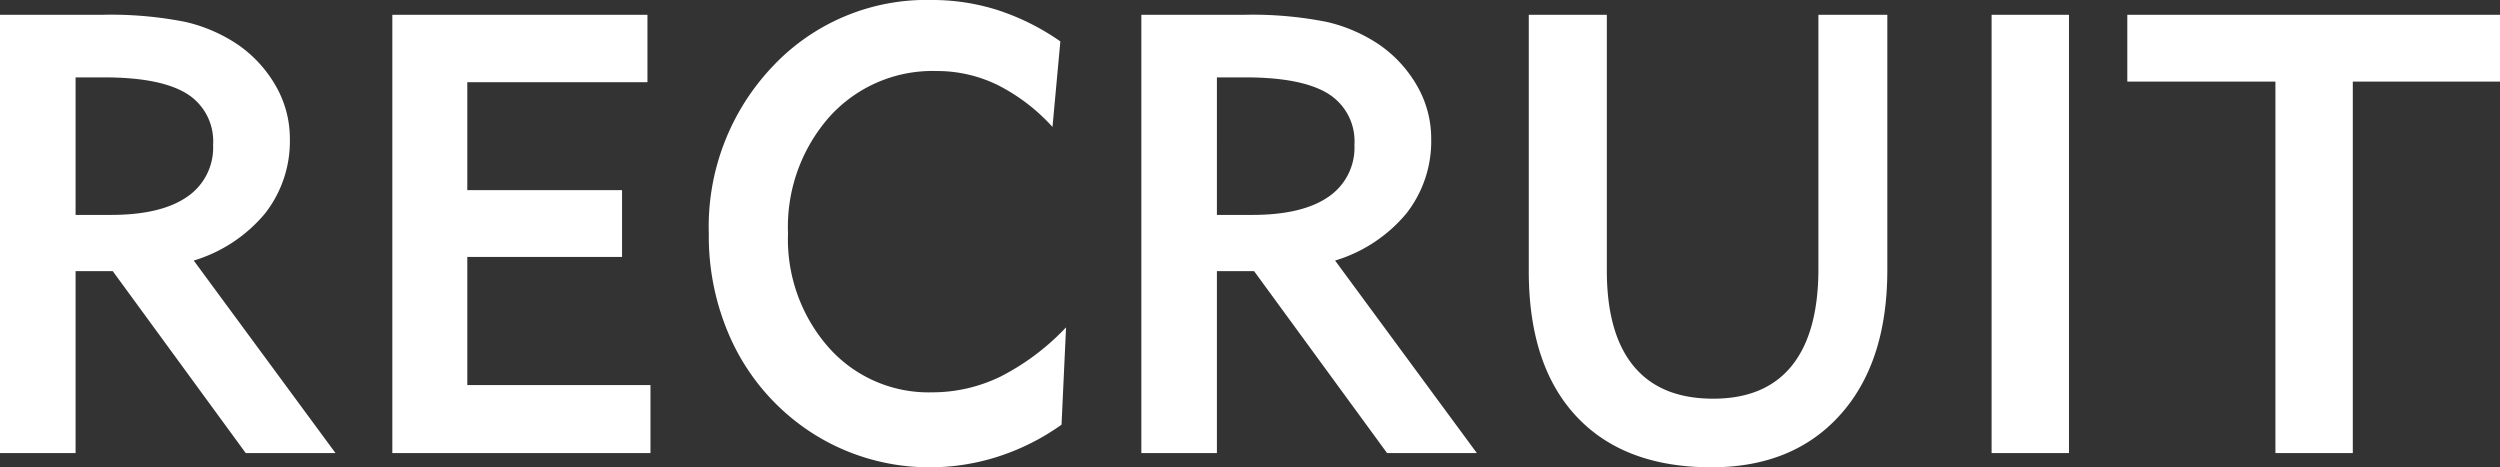
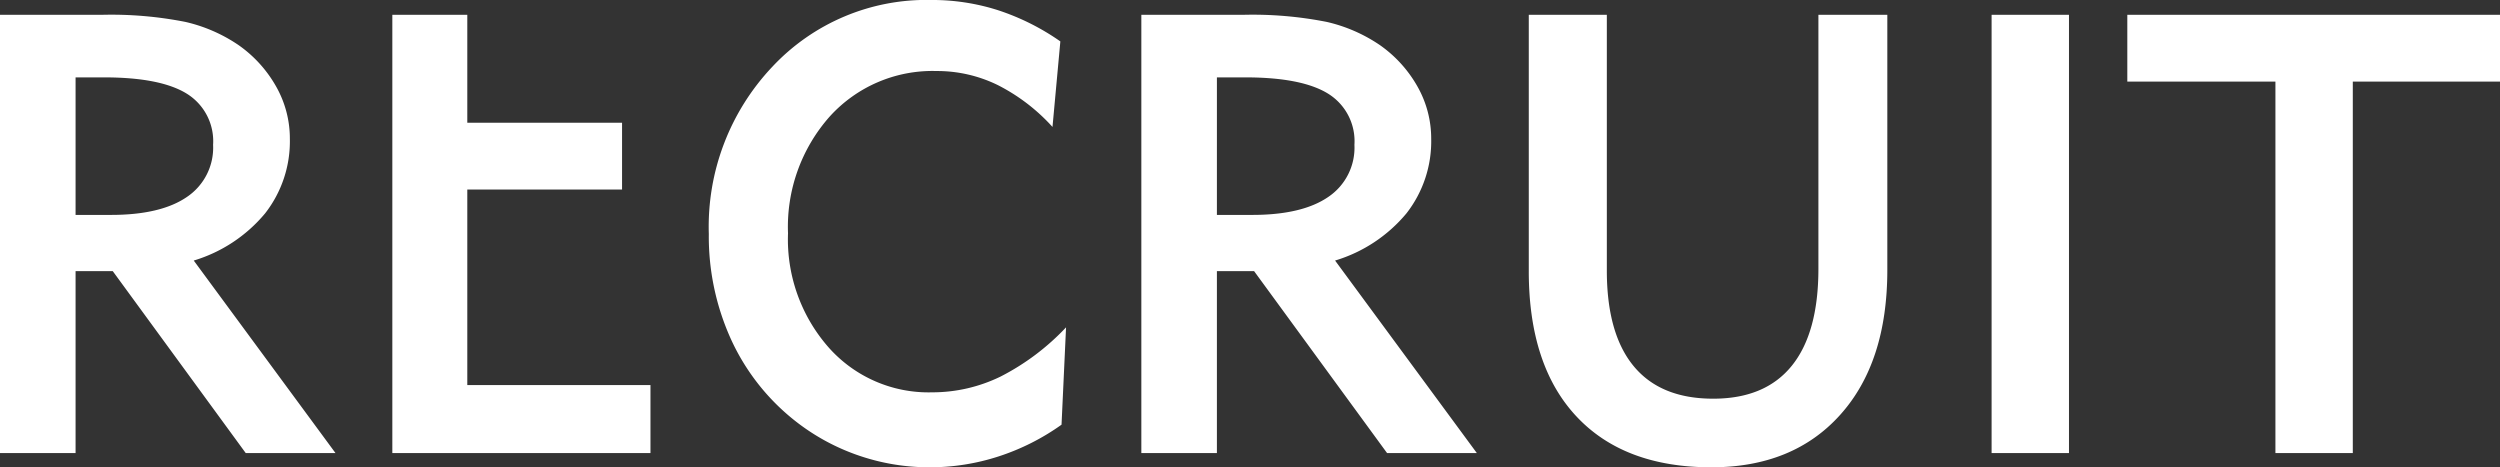
<svg xmlns="http://www.w3.org/2000/svg" width="246.353" height="46.048" viewBox="0 0 246.353 46.048">
  <rect x="0" y="0" width="246.353" height="46.048" fill="#333333" stroke="none" />
-   <path id="title04" d="M12.808-23.471h3.485q4.915,0,7.491-1.772a5.849,5.849,0,0,0,2.576-5.138,5.5,5.5,0,0,0-2.591-5.034q-2.591-1.608-8.161-1.608h-2.8ZM5.361,0V-43.188H15.369a37.6,37.6,0,0,1,8.265.7,15.445,15.445,0,0,1,5.227,2.279,12.432,12.432,0,0,1,3.723,4.11,10.39,10.39,0,0,1,1.34,5.123,11.525,11.525,0,0,1-2.442,7.357,14.613,14.613,0,0,1-7.029,4.646L38.423,0H29.577L16.471-17.931H12.808V0ZM44.022,0V-43.188H69.161v6.642H51.409v10.633h15.25v6.583H51.409V-6.7h18.05V0Zm65.944-2.8a22.737,22.737,0,0,1-6.2,3.127A21.878,21.878,0,0,1,96.98,1.4,21.4,21.4,0,0,1,89.847.194a21.224,21.224,0,0,1-6.3-3.5,21.707,21.707,0,0,1-6.18-7.968,24.514,24.514,0,0,1-2.159-10.321,22.928,22.928,0,0,1,6.27-16.486,20.782,20.782,0,0,1,15.682-6.568,21.278,21.278,0,0,1,6.568,1.013,23.426,23.426,0,0,1,6.121,3.068l-.774,8.429a18.619,18.619,0,0,0-5.421-4.14,13.564,13.564,0,0,0-5.987-1.37,13.663,13.663,0,0,0-10.544,4.483,16.369,16.369,0,0,0-4.11,11.512A16.11,16.11,0,0,0,87.017-10.41a13.156,13.156,0,0,0,10.2,4.423,15.332,15.332,0,0,0,6.731-1.549,23.623,23.623,0,0,0,6.463-4.855Zm15.31-20.671h3.485q4.915,0,7.491-1.772a5.849,5.849,0,0,0,2.576-5.138,5.5,5.5,0,0,0-2.591-5.034q-2.591-1.608-8.161-1.608h-2.8ZM117.83,0V-43.188h10.008a37.6,37.6,0,0,1,8.265.7,15.445,15.445,0,0,1,5.227,2.279,12.431,12.431,0,0,1,3.723,4.11,10.39,10.39,0,0,1,1.34,5.123,11.525,11.525,0,0,1-2.442,7.357,14.613,14.613,0,0,1-7.029,4.646L150.892,0h-8.846L128.94-17.931h-3.664V0ZM163.7-43.188v25.2q0,6.225,2.651,9.427t7.833,3.2q5.123,0,7.744-3.247t2.621-9.561v-25.02h6.791V-18.05q0,9.114-4.646,14.282T174,1.4q-8.608,0-13.3-5.019t-4.691-14.312V-43.188ZM201.616,0V-43.188h7.625V0Zm35.593-36.606V0h-7.625V-36.606H214.989v-6.583h36.725v6.583Z" transform="translate(-5.361 44.648)" fill="#fff" />
+   <path id="title04" d="M12.808-23.471h3.485q4.915,0,7.491-1.772a5.849,5.849,0,0,0,2.576-5.138,5.5,5.5,0,0,0-2.591-5.034q-2.591-1.608-8.161-1.608h-2.8ZM5.361,0V-43.188H15.369a37.6,37.6,0,0,1,8.265.7,15.445,15.445,0,0,1,5.227,2.279,12.432,12.432,0,0,1,3.723,4.11,10.39,10.39,0,0,1,1.34,5.123,11.525,11.525,0,0,1-2.442,7.357,14.613,14.613,0,0,1-7.029,4.646L38.423,0H29.577L16.471-17.931H12.808V0ZM44.022,0V-43.188H69.161H51.409v10.633h15.25v6.583H51.409V-6.7h18.05V0Zm65.944-2.8a22.737,22.737,0,0,1-6.2,3.127A21.878,21.878,0,0,1,96.98,1.4,21.4,21.4,0,0,1,89.847.194a21.224,21.224,0,0,1-6.3-3.5,21.707,21.707,0,0,1-6.18-7.968,24.514,24.514,0,0,1-2.159-10.321,22.928,22.928,0,0,1,6.27-16.486,20.782,20.782,0,0,1,15.682-6.568,21.278,21.278,0,0,1,6.568,1.013,23.426,23.426,0,0,1,6.121,3.068l-.774,8.429a18.619,18.619,0,0,0-5.421-4.14,13.564,13.564,0,0,0-5.987-1.37,13.663,13.663,0,0,0-10.544,4.483,16.369,16.369,0,0,0-4.11,11.512A16.11,16.11,0,0,0,87.017-10.41a13.156,13.156,0,0,0,10.2,4.423,15.332,15.332,0,0,0,6.731-1.549,23.623,23.623,0,0,0,6.463-4.855Zm15.31-20.671h3.485q4.915,0,7.491-1.772a5.849,5.849,0,0,0,2.576-5.138,5.5,5.5,0,0,0-2.591-5.034q-2.591-1.608-8.161-1.608h-2.8ZM117.83,0V-43.188h10.008a37.6,37.6,0,0,1,8.265.7,15.445,15.445,0,0,1,5.227,2.279,12.431,12.431,0,0,1,3.723,4.11,10.39,10.39,0,0,1,1.34,5.123,11.525,11.525,0,0,1-2.442,7.357,14.613,14.613,0,0,1-7.029,4.646L150.892,0h-8.846L128.94-17.931h-3.664V0ZM163.7-43.188v25.2q0,6.225,2.651,9.427t7.833,3.2q5.123,0,7.744-3.247t2.621-9.561v-25.02h6.791V-18.05q0,9.114-4.646,14.282T174,1.4q-8.608,0-13.3-5.019t-4.691-14.312V-43.188ZM201.616,0V-43.188h7.625V0Zm35.593-36.606V0h-7.625V-36.606H214.989v-6.583h36.725v6.583Z" transform="translate(-5.361 44.648)" fill="#fff" />
</svg>